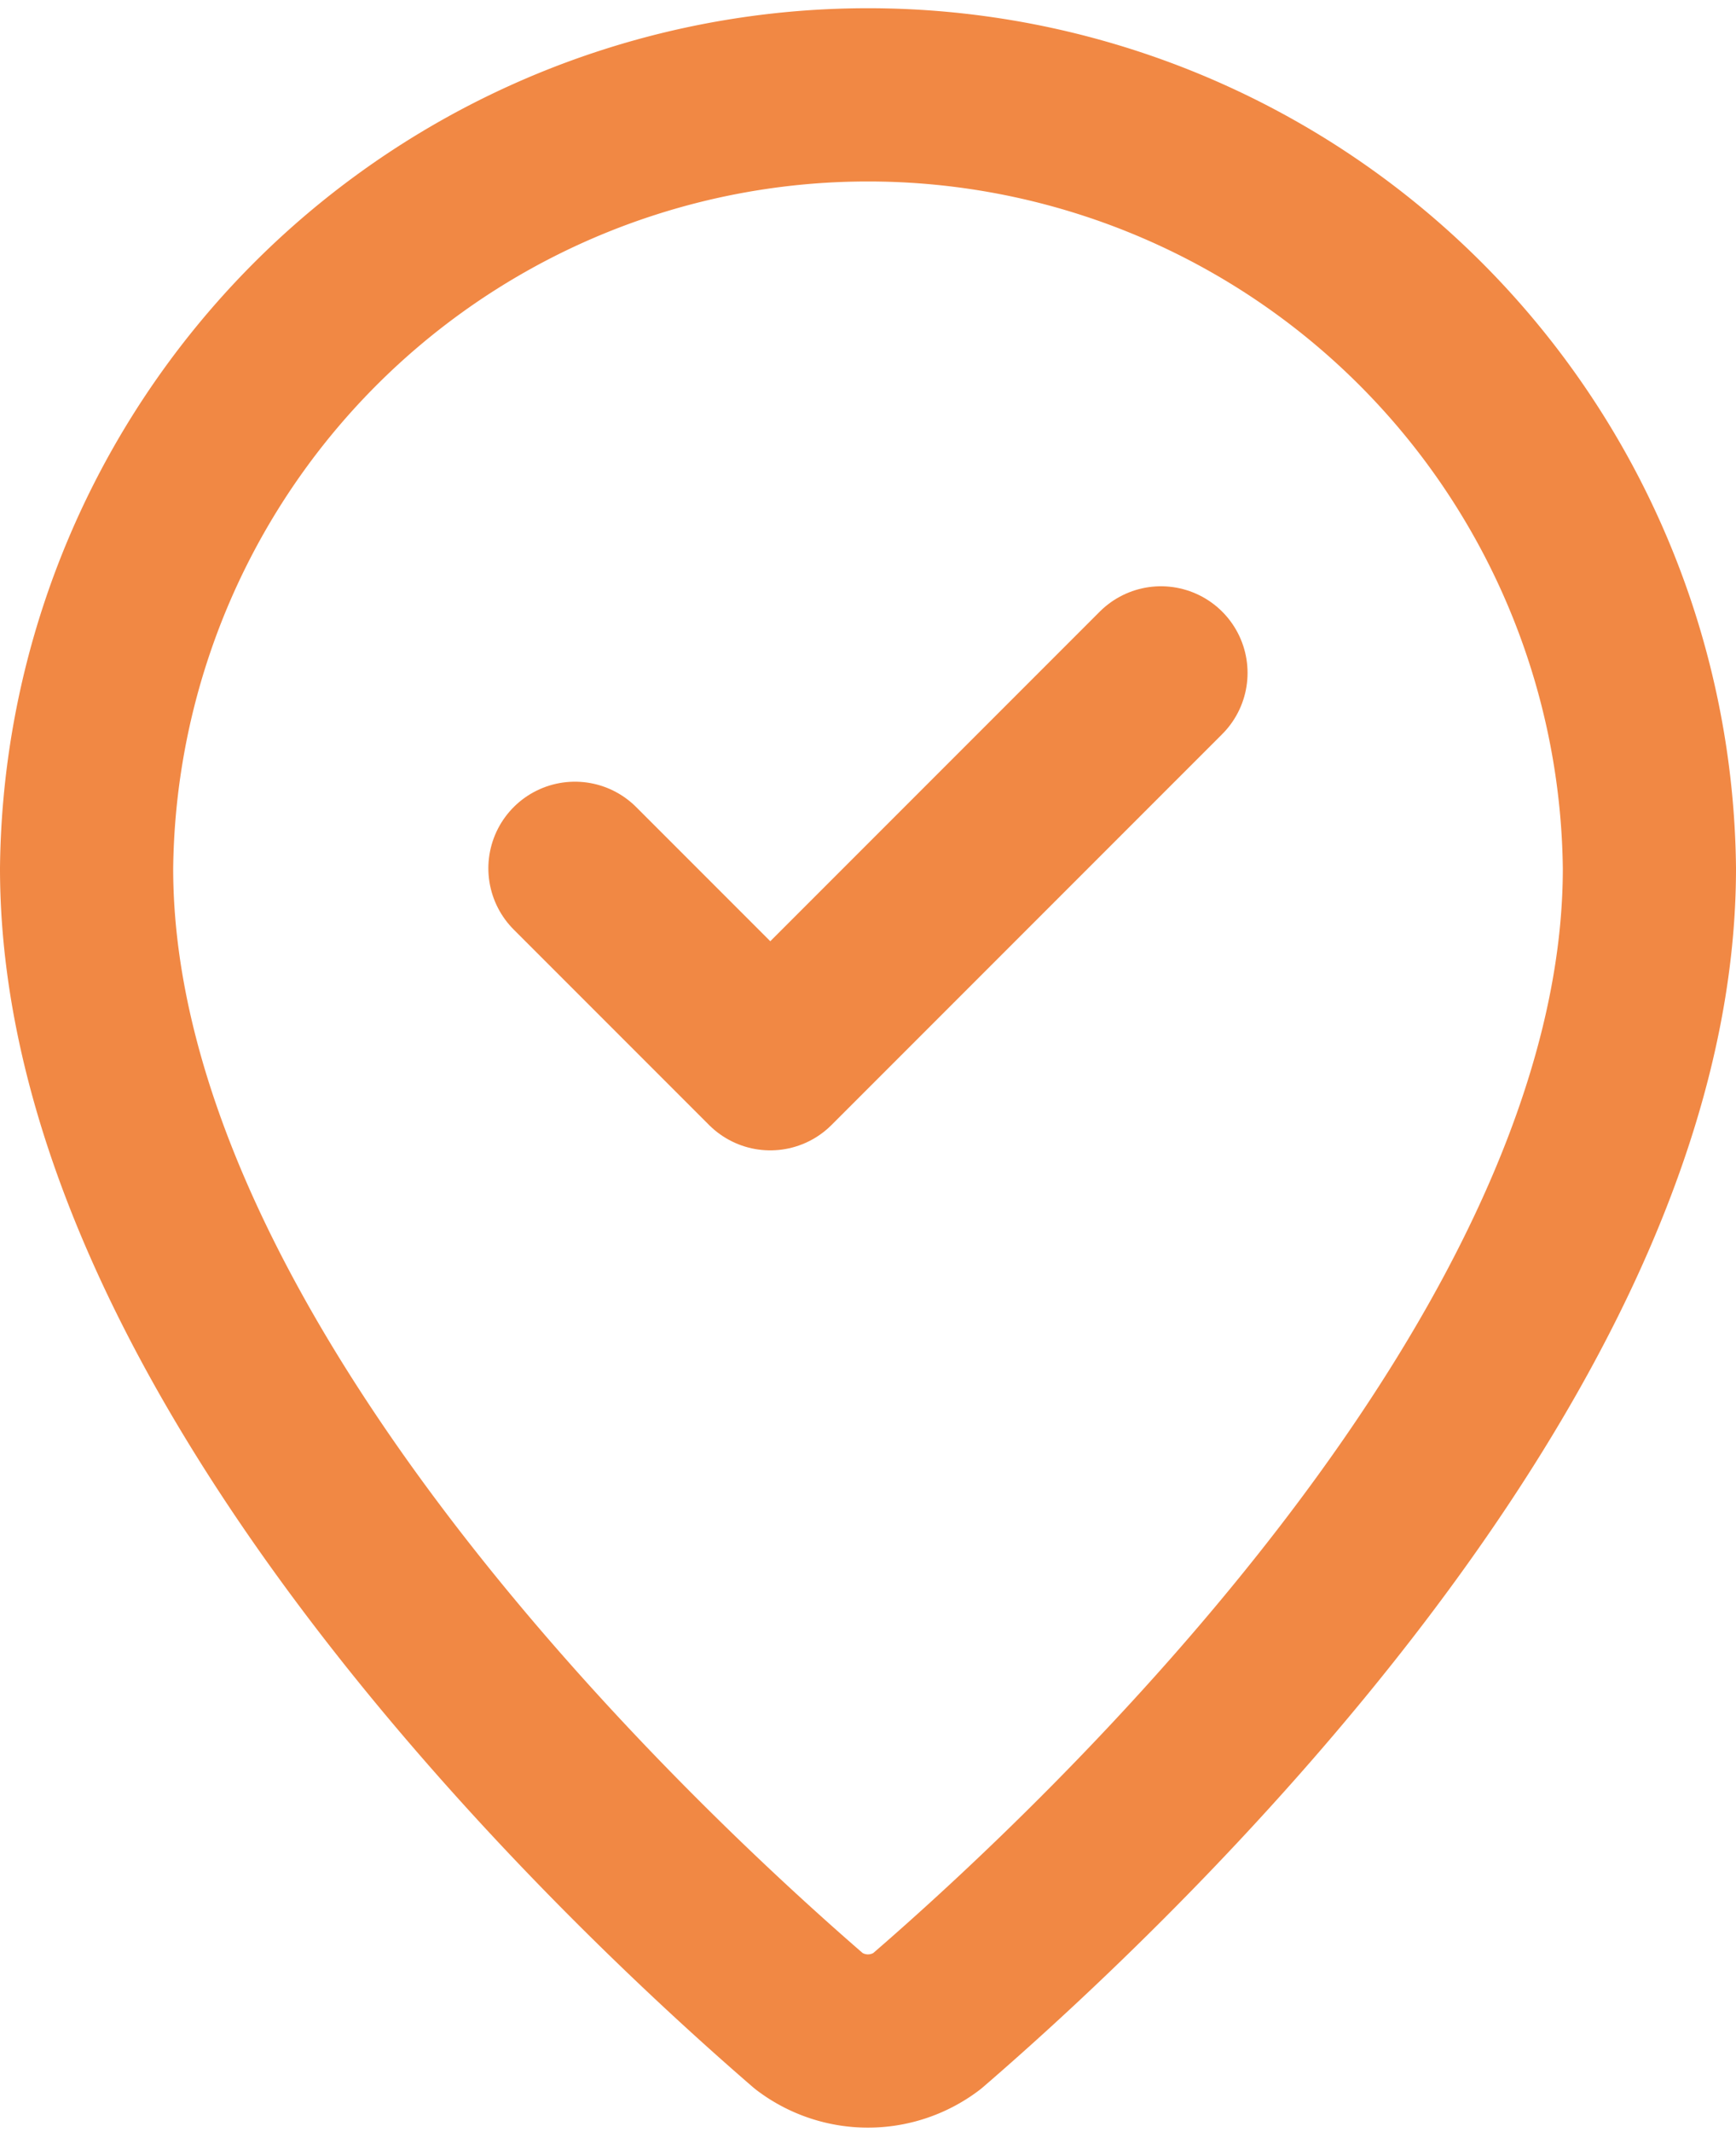
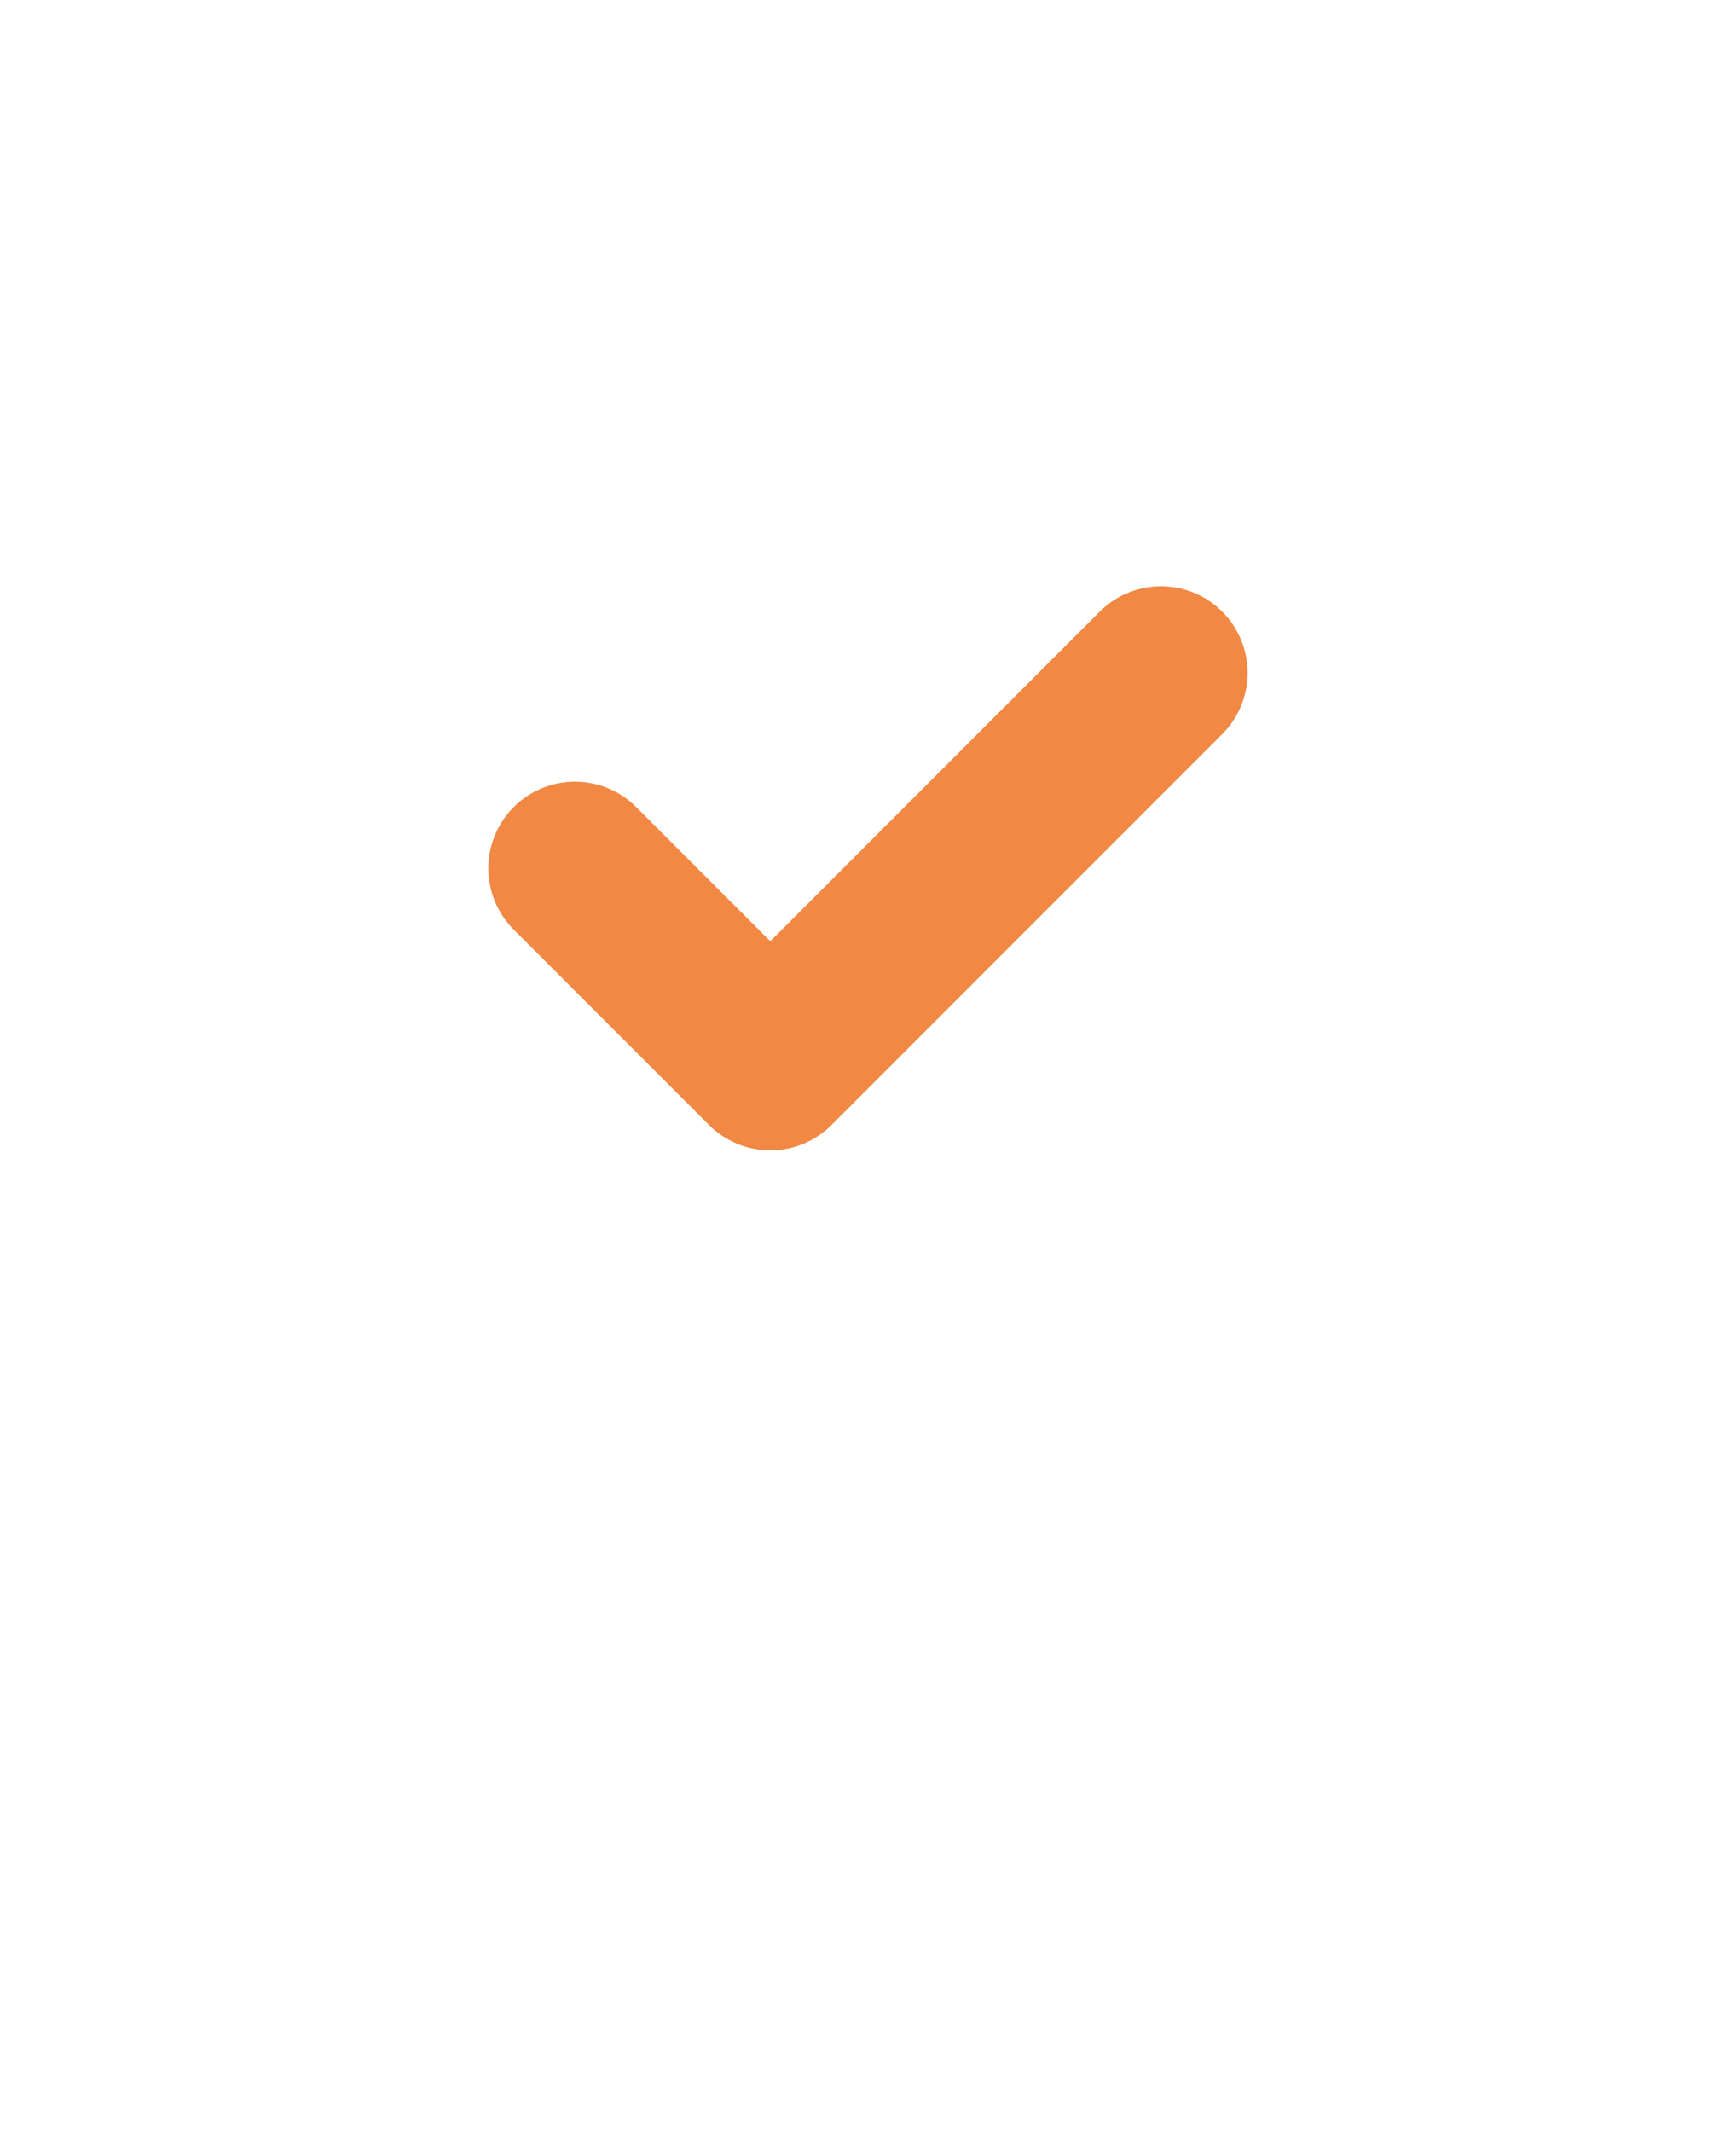
<svg xmlns="http://www.w3.org/2000/svg" width="20.049" height="24.615" viewBox="0 0 20.049 24.615">
  <g id="Raggruppa_6543" data-name="Raggruppa 6543" transform="translate(-759.128 -2448.311)">
-     <path id="Tracciato_7885" data-name="Tracciato 7885" d="M19.049,10.025c0,5.632-6.248,11.5-8.347,13.31a1.127,1.127,0,0,1-1.356,0C7.248,21.523,1,15.657,1,10.025a9.025,9.025,0,0,1,18.049,0" transform="translate(759.128 2448.311)" fill="none" stroke="#f18844" stroke-linecap="round" stroke-linejoin="round" stroke-width="2" />
    <path id="Tracciato_7886" data-name="Tracciato 7886" d="M6,9.256l2.256,2.256L12.768,7" transform="translate(759.768 2449.079)" fill="none" stroke="#f18844" stroke-linecap="round" stroke-linejoin="round" stroke-width="2" />
  </g>
</svg>